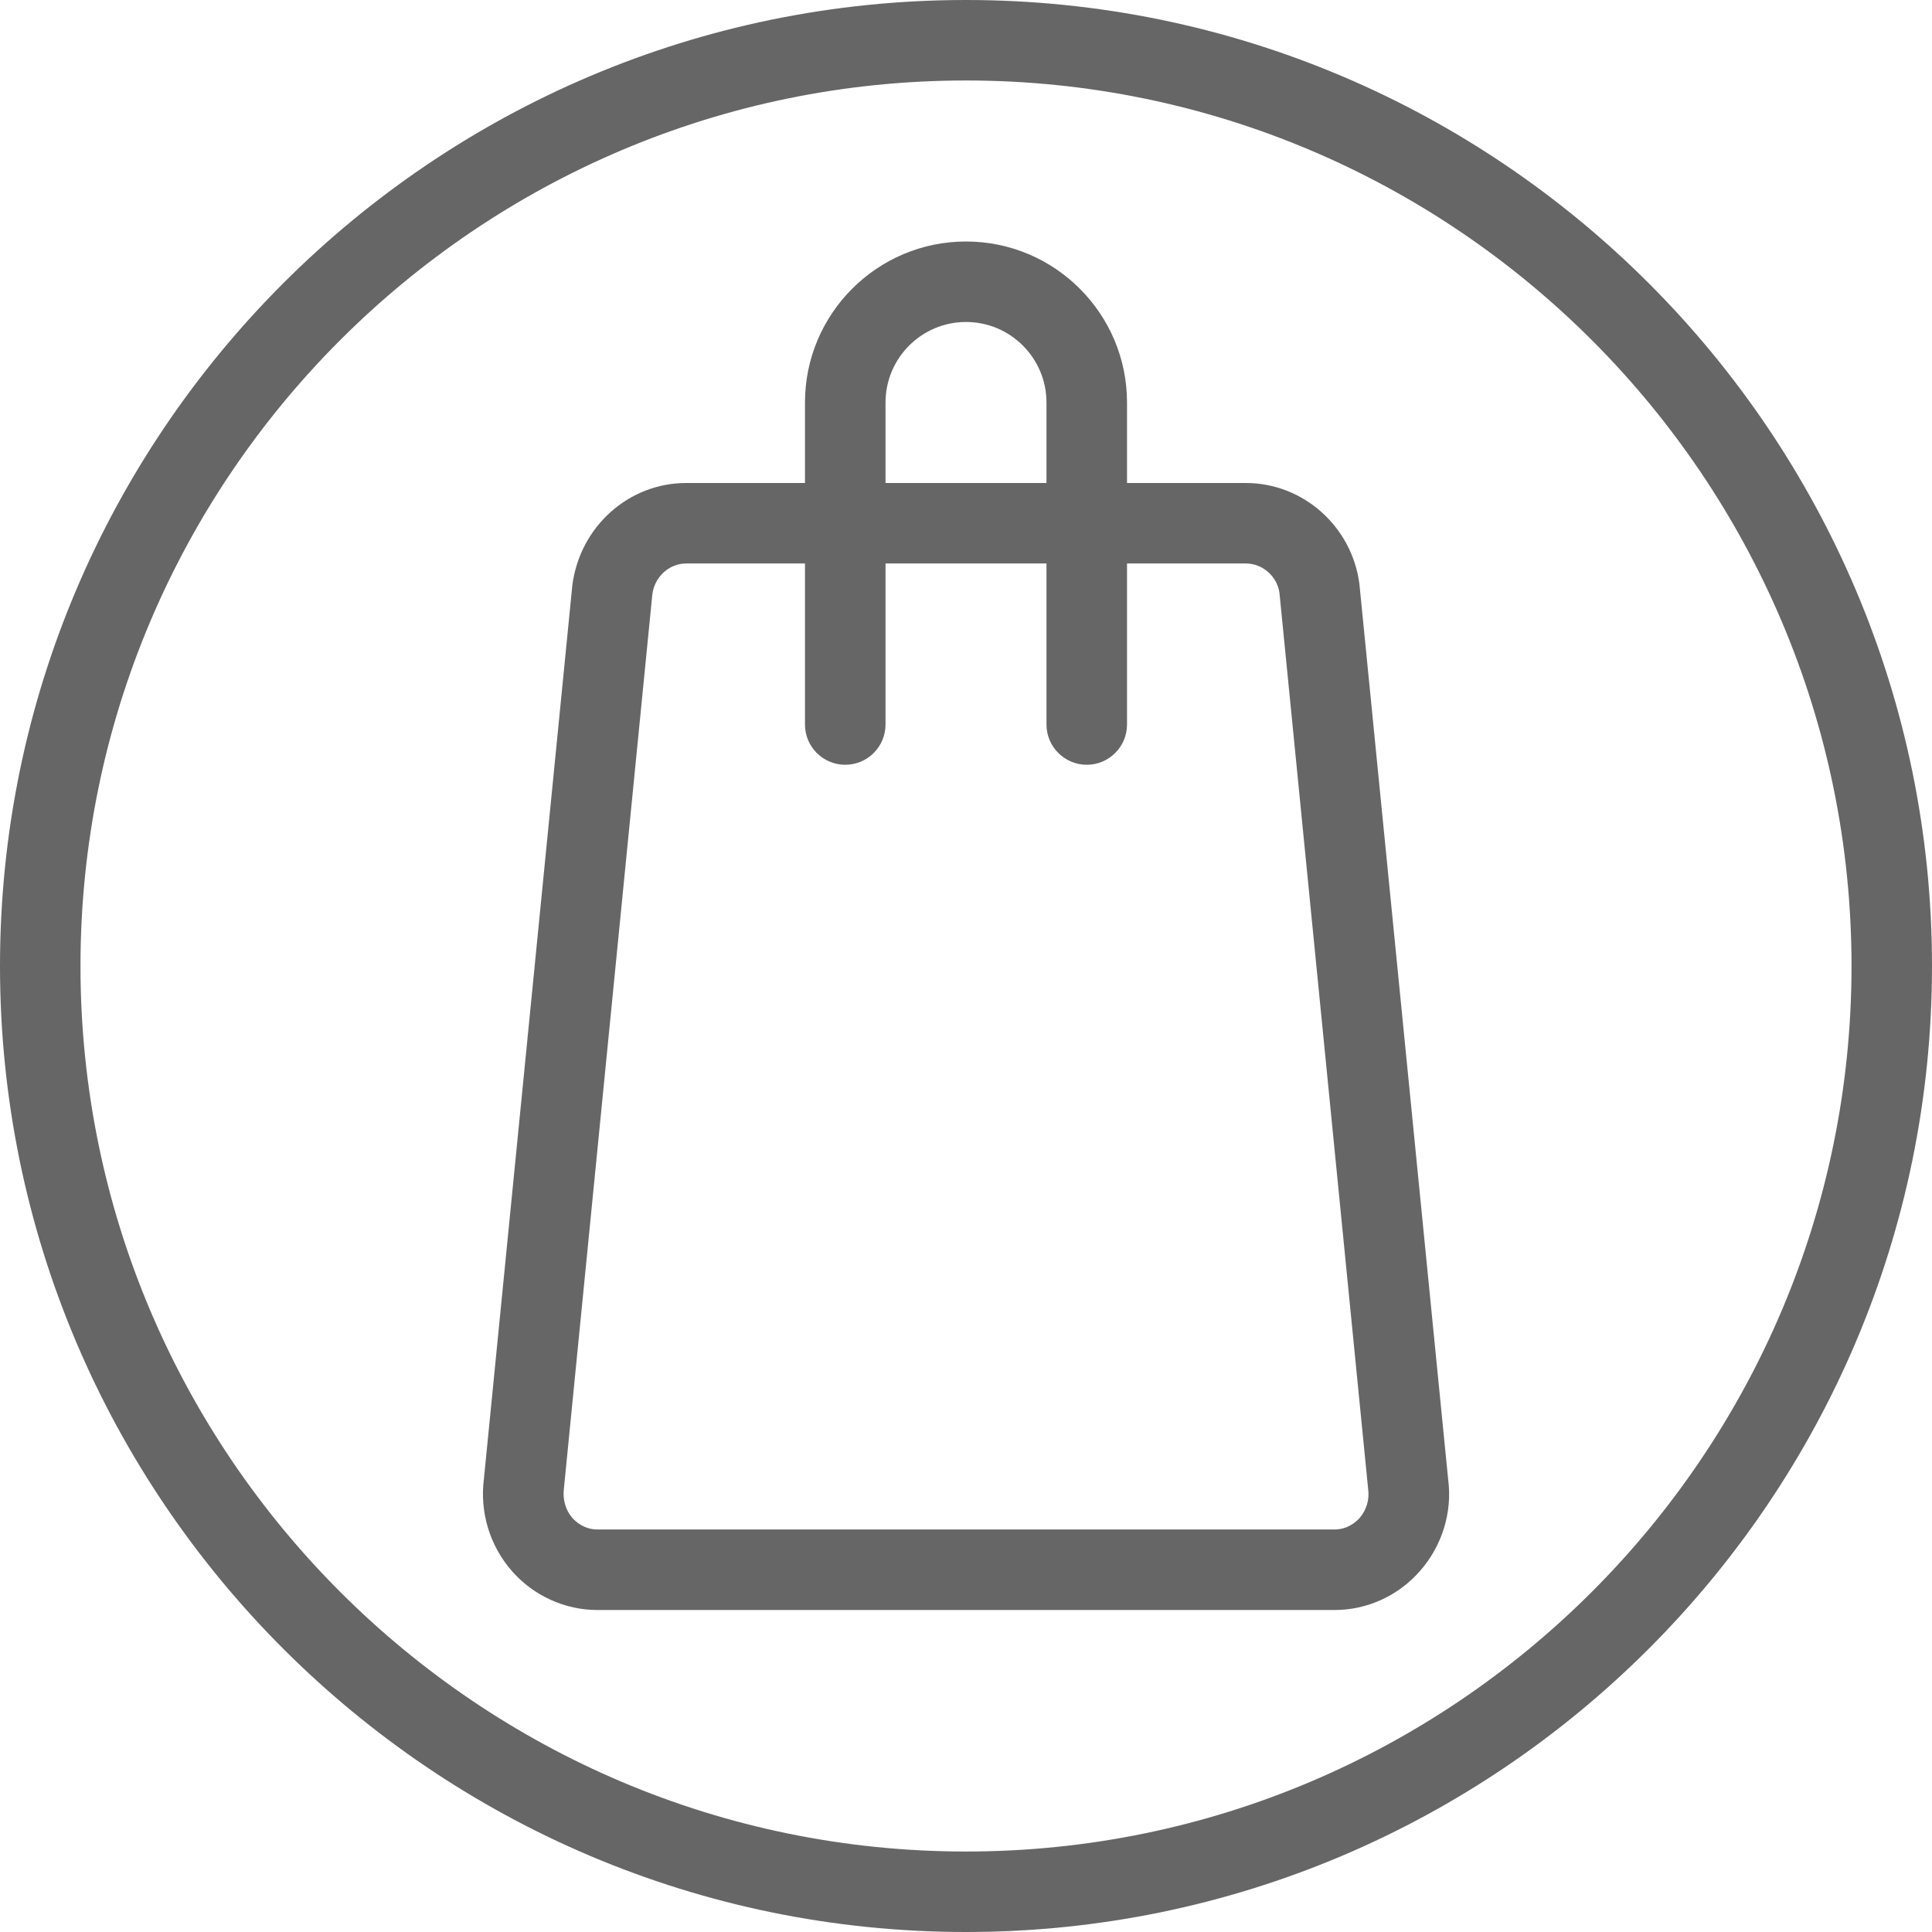
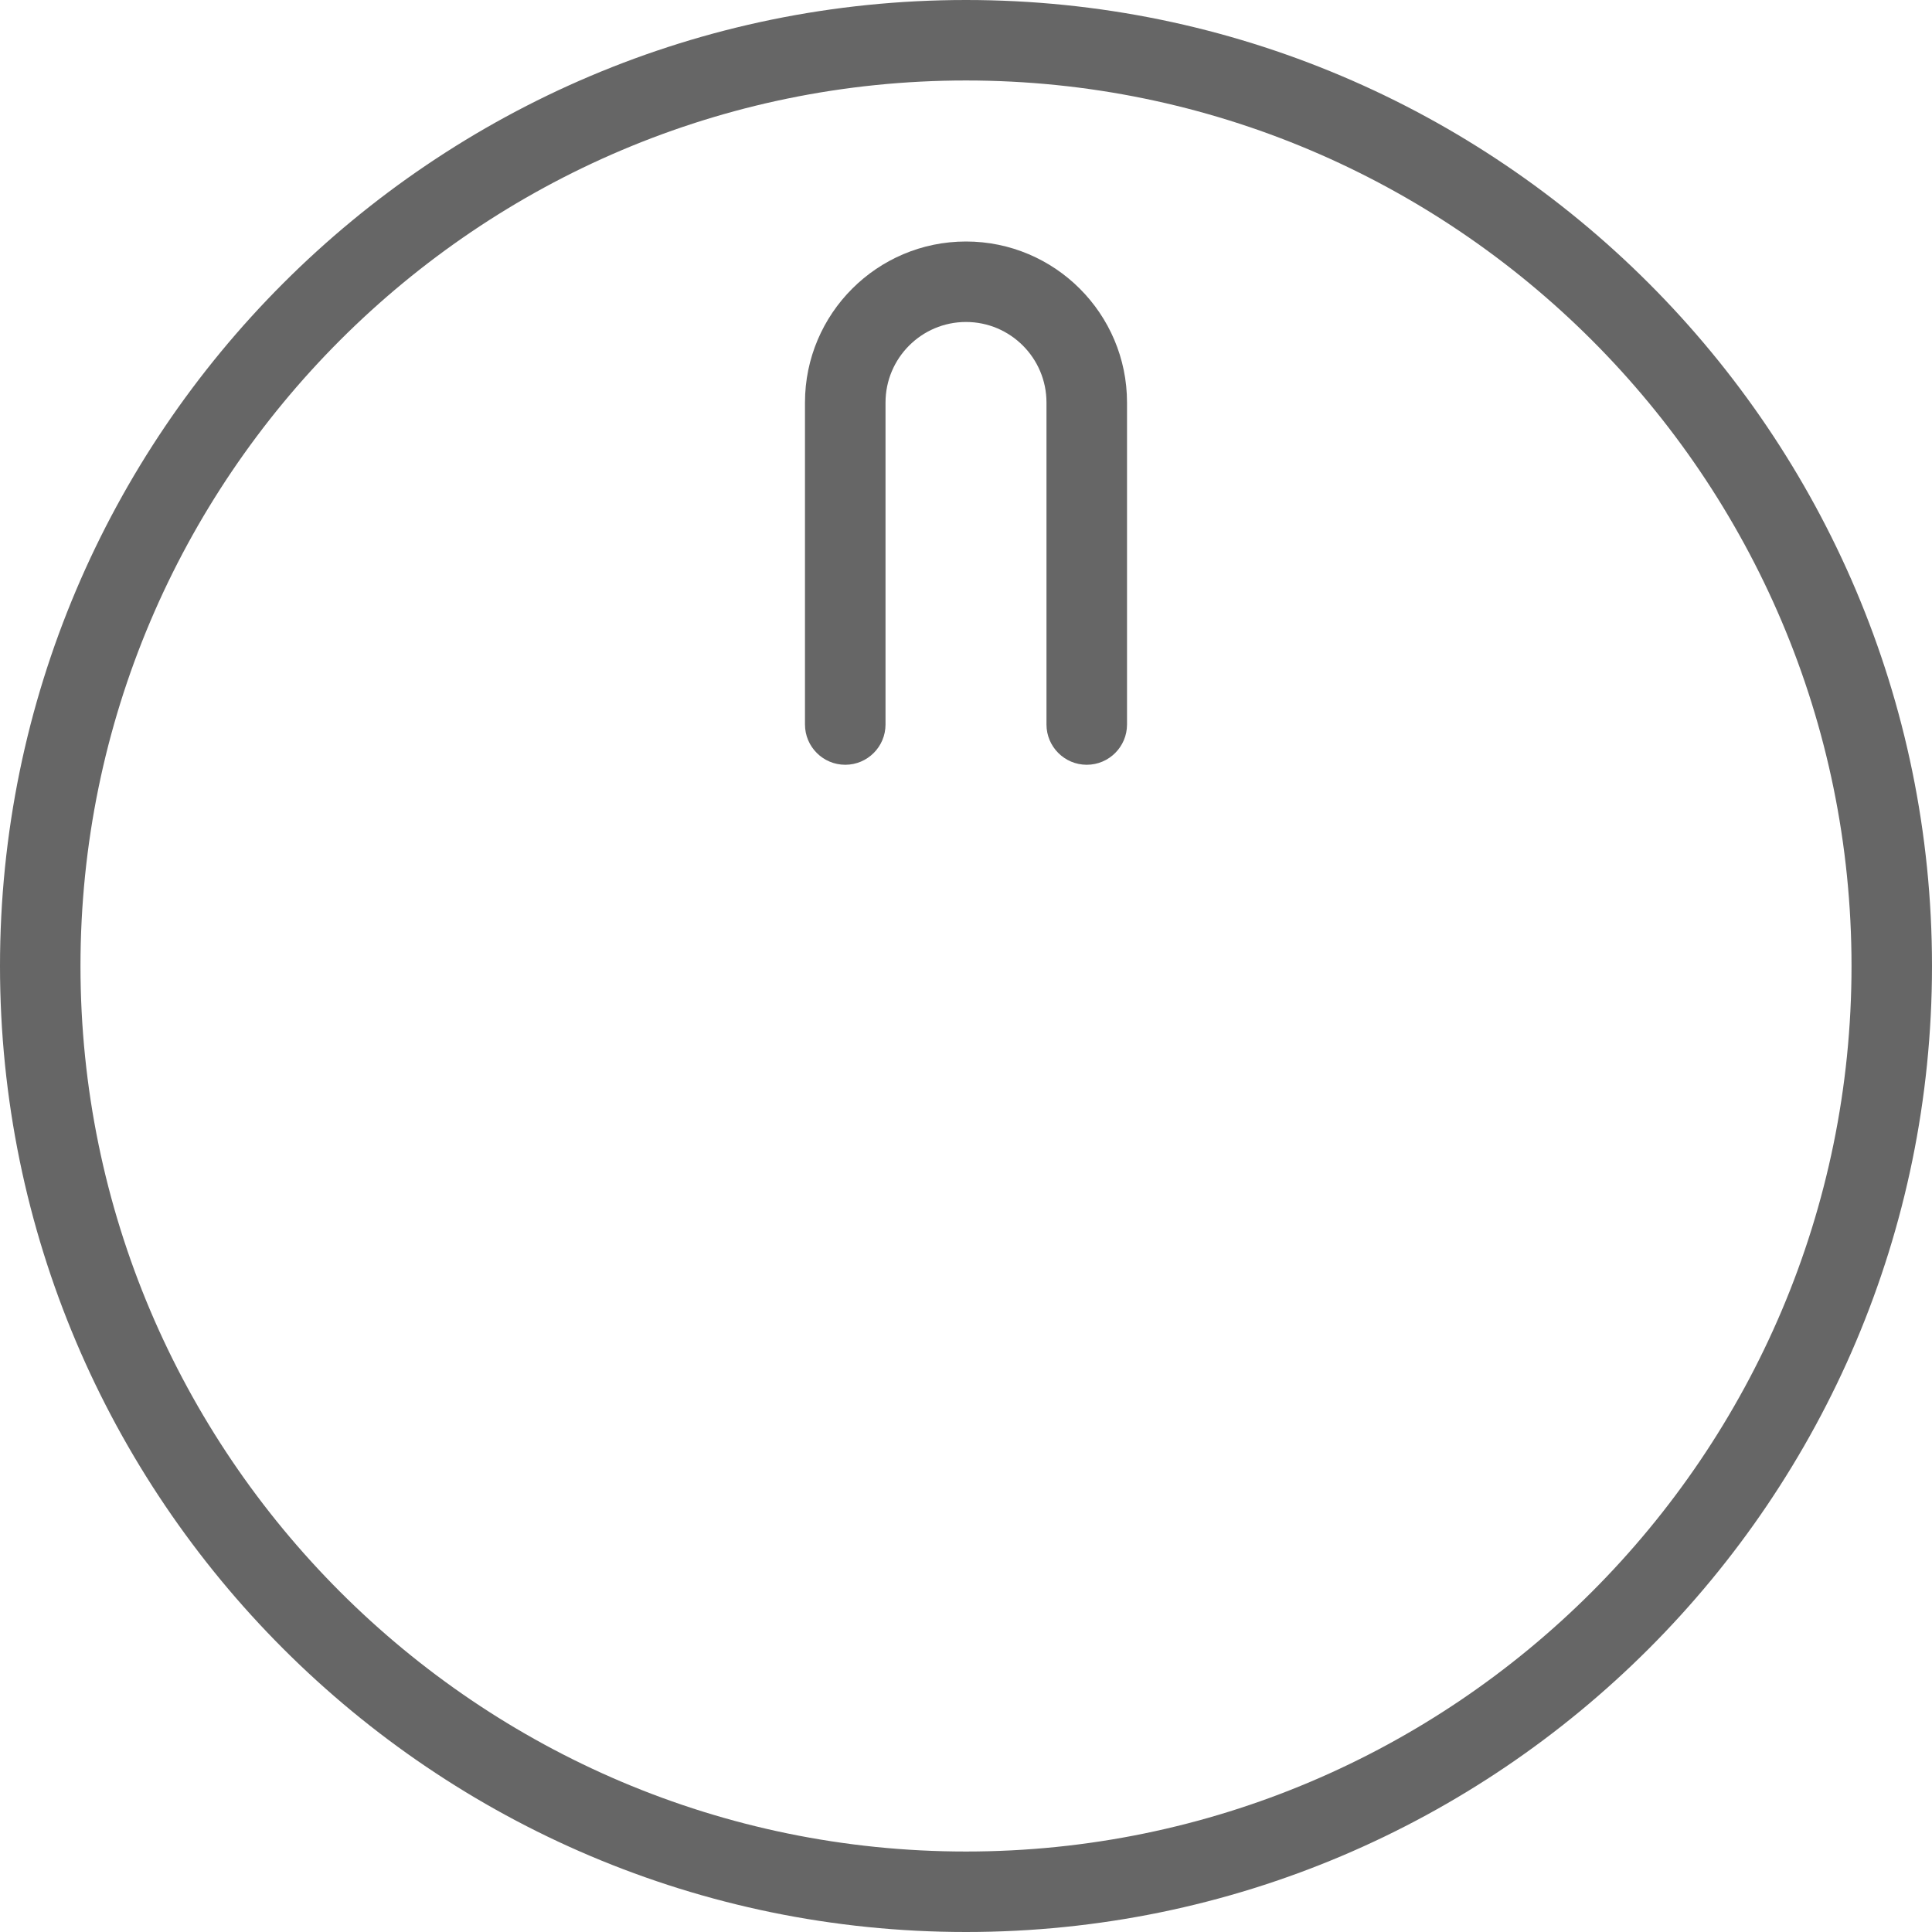
<svg xmlns="http://www.w3.org/2000/svg" width="32" height="32" viewBox="0 0 32 32" fill="none">
-   <path d="M22.103 26.667H9.897C9.357 26.667 8.84 26.432 8.48 26.023C8.113 25.605 7.944 25.048 8.015 24.495L9.48 9.691C9.607 8.719 10.416 8 11.364 8H20.635C21.584 8 22.392 8.719 22.516 9.671L23.987 24.513C24.056 25.047 23.887 25.604 23.519 26.021C23.16 26.432 22.643 26.667 22.103 26.667ZM11.364 9.333C11.084 9.333 10.844 9.552 10.805 9.841L9.341 24.645C9.315 24.84 9.369 25.013 9.481 25.143C9.544 25.213 9.683 25.333 9.897 25.333H22.103C22.317 25.333 22.456 25.213 22.519 25.143C22.632 25.013 22.685 24.839 22.661 24.665L21.192 9.821C21.156 9.552 20.917 9.333 20.636 9.333H11.364Z" fill="#666" />
  <path d="M18 12.667C17.632 12.667 17.333 12.368 17.333 12V6.667C17.333 5.932 16.736 5.333 16 5.333C15.264 5.333 14.667 5.932 14.667 6.667V12C14.667 12.368 14.368 12.667 14 12.667C13.632 12.667 13.333 12.368 13.333 12V6.667C13.333 5.196 14.529 4 16 4C17.471 4 18.667 5.196 18.667 6.667V12C18.667 12.368 18.368 12.667 18 12.667Z" fill="#666" />
  <path d="M16 32C7.177 32 0 24.823 0 16C0 7.177 7.177 0 16 0C24.823 0 32 7.177 32 16C32 24.823 24.823 32 16 32ZM16 1.333C7.913 1.333 1.333 7.913 1.333 16C1.333 24.087 7.913 30.667 16 30.667C24.087 30.667 30.667 24.087 30.667 16C30.667 7.913 24.087 1.333 16 1.333Z" fill="#666" />
</svg>